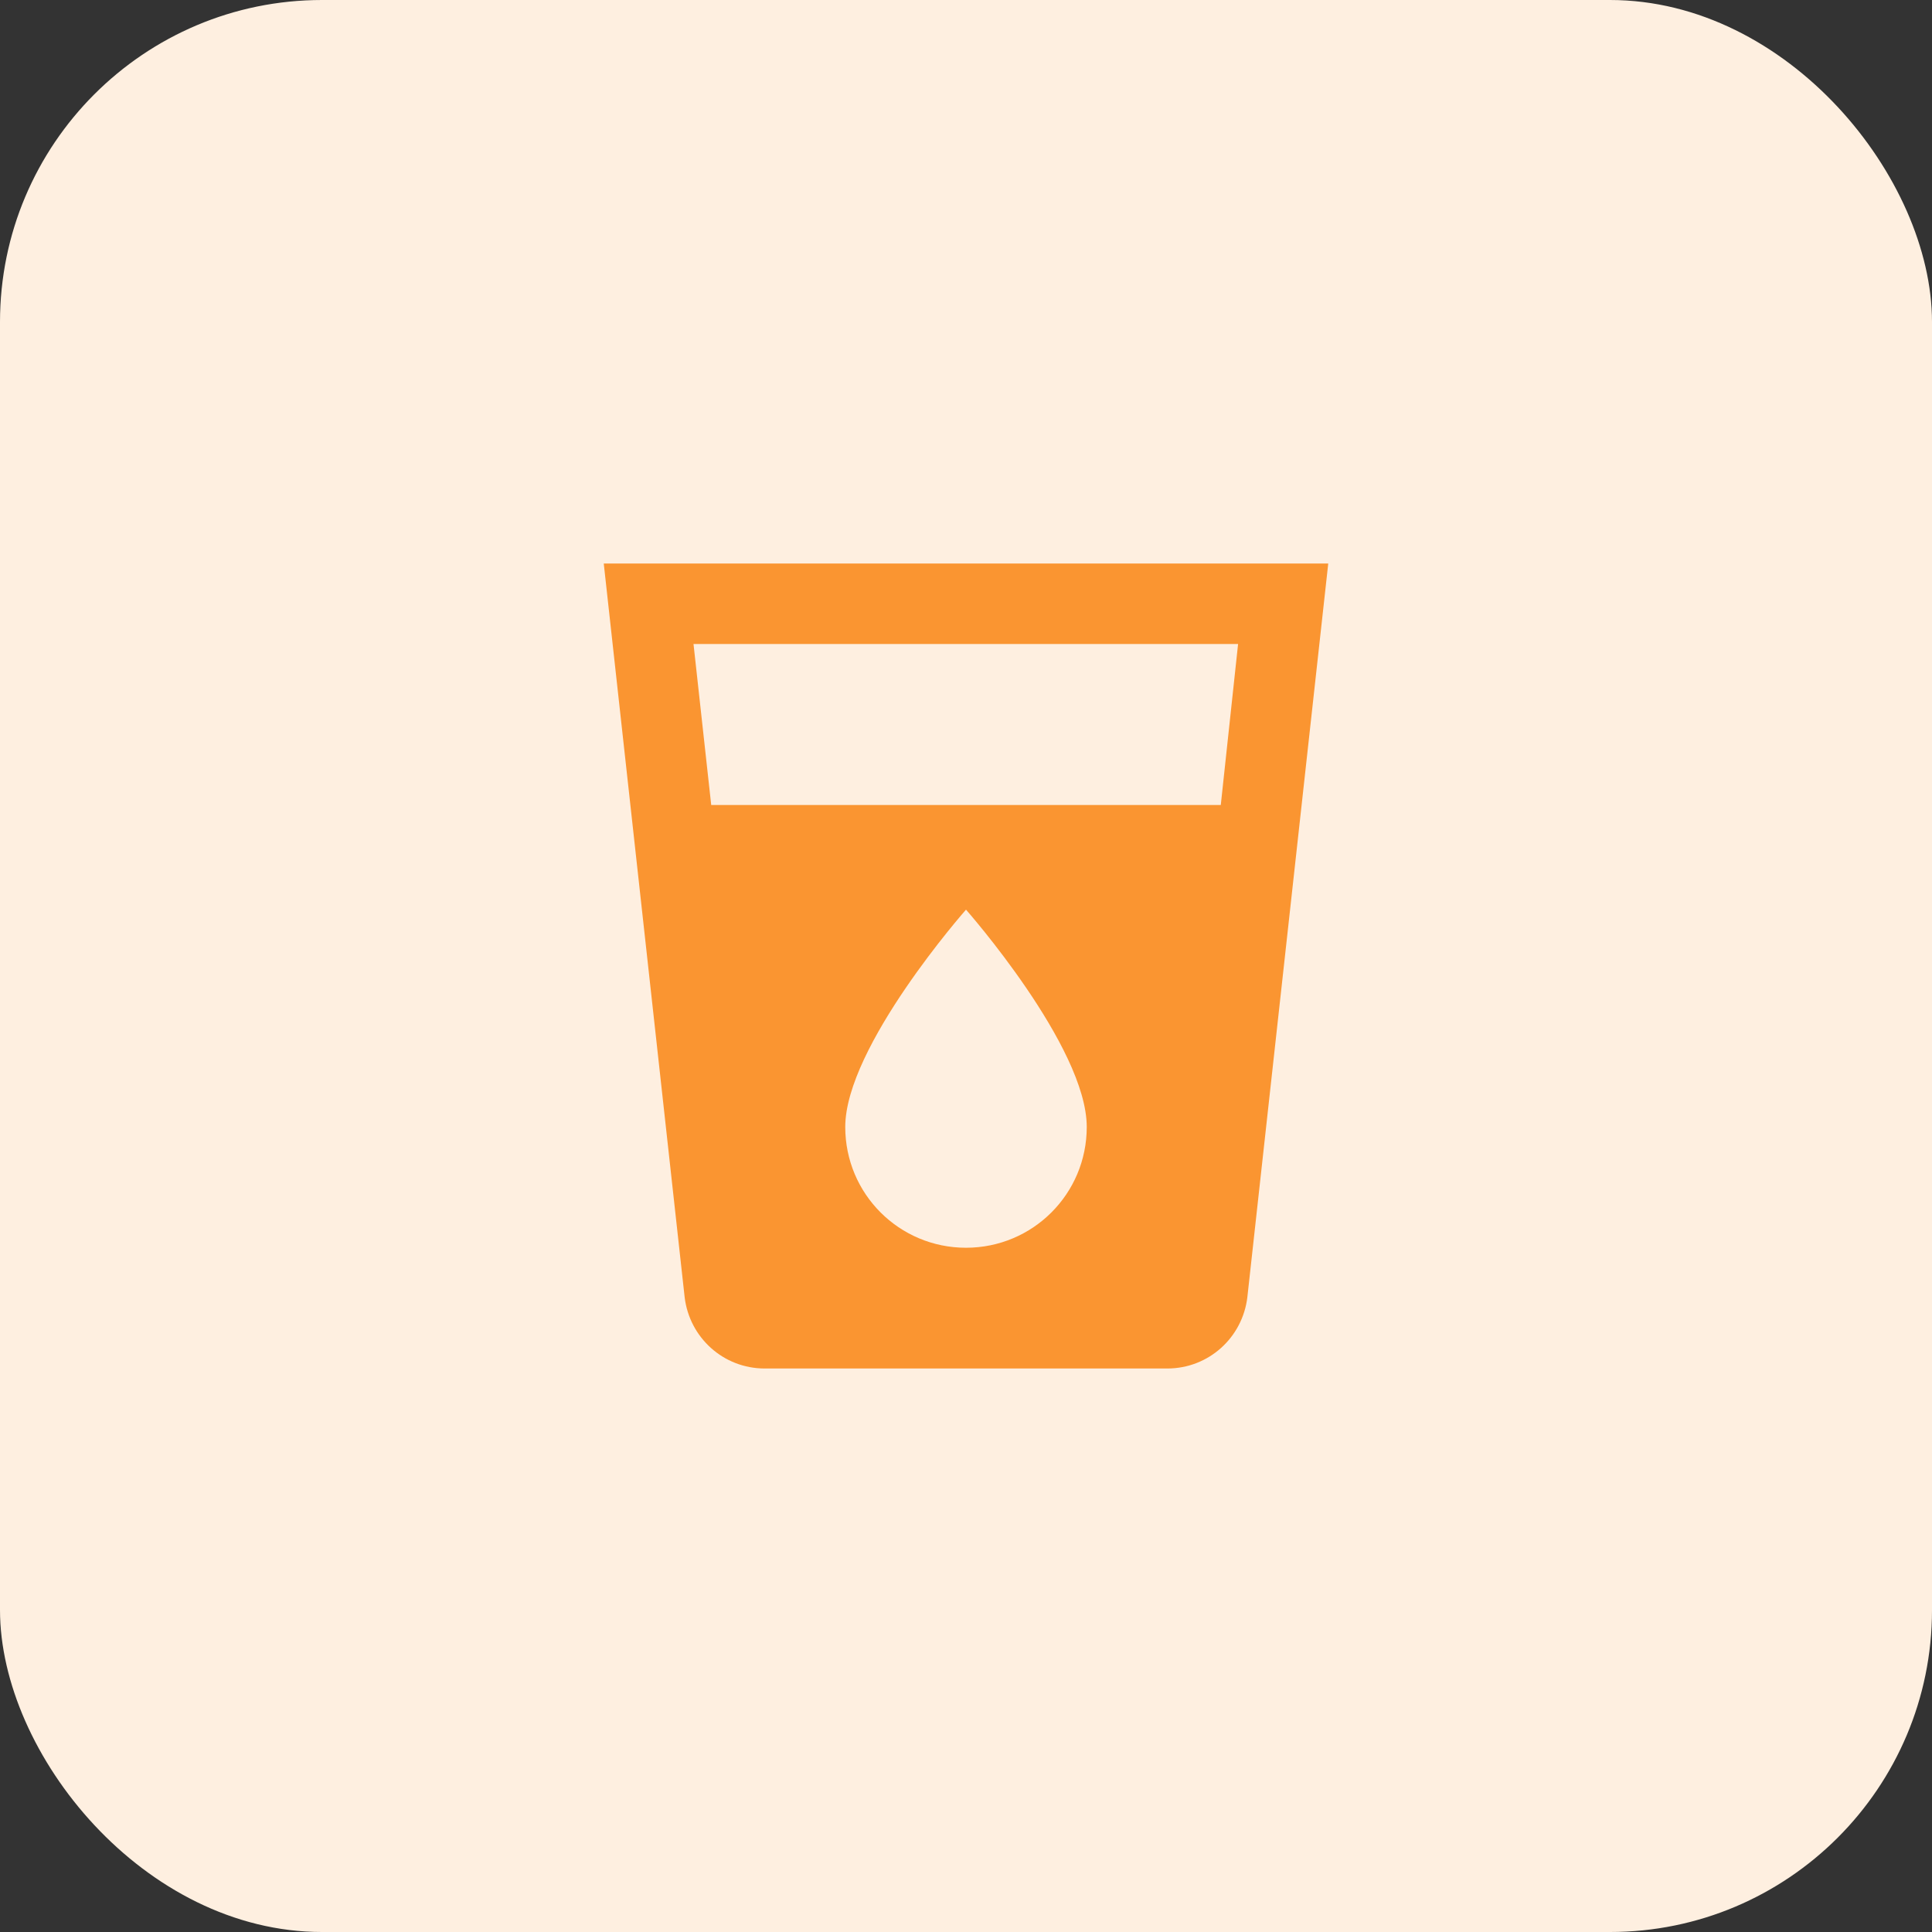
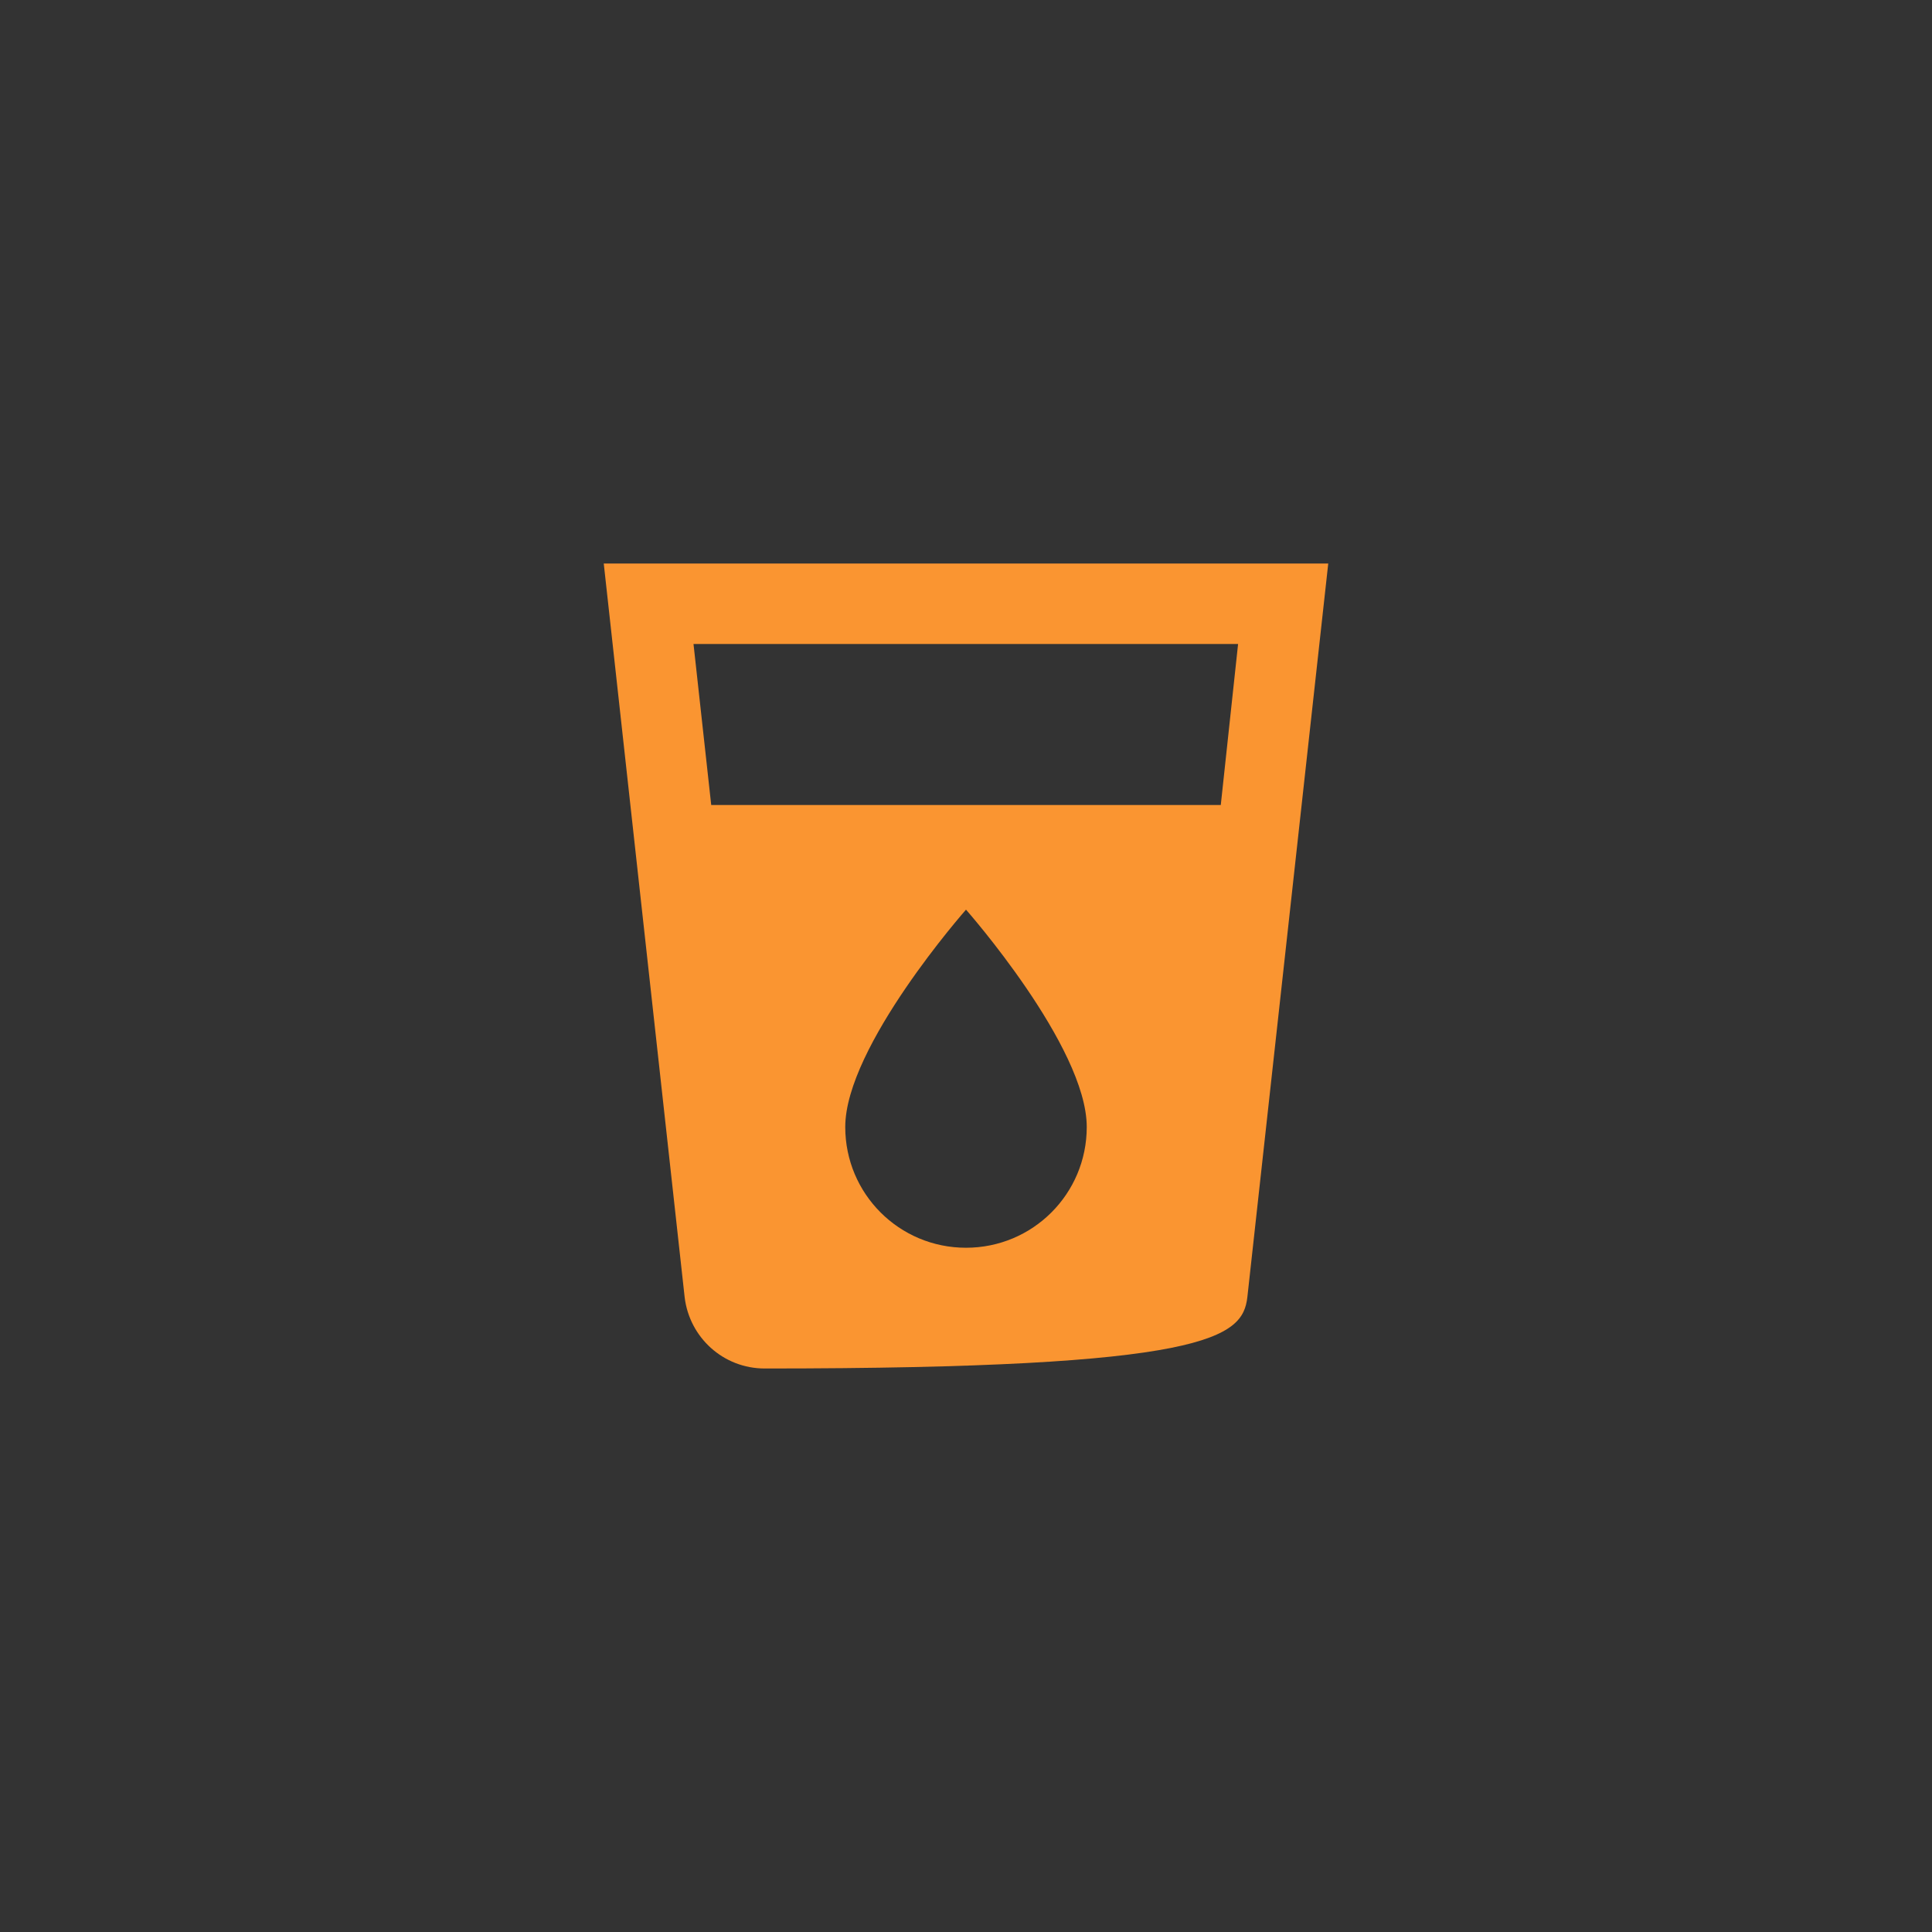
<svg xmlns="http://www.w3.org/2000/svg" width="48" height="48" viewBox="0 0 48 48" fill="none">
  <rect x="0" y="0" width="48" height="48" fill="#333333" stroke="none" />
-   <rect width="48" height="48" rx="8" fill="#FEEFE0" />
-   <path d="M15 14L17.01 32.23C17.13 33.23 17.97 34 19 34H29C30.03 34 30.87 33.23 30.99 32.23L33 14H15ZM24 31C22.34 31 21 29.66 21 28C21 26 24 22.6 24 22.6C24 22.6 27 26 27 28C27 29.66 25.66 31 24 31ZM30.33 20H17.67L17.23 16H30.76L30.33 20Z" fill="#FA9531" />
+   <path d="M15 14L17.01 32.23C17.13 33.23 17.97 34 19 34C30.03 34 30.87 33.23 30.99 32.23L33 14H15ZM24 31C22.34 31 21 29.66 21 28C21 26 24 22.6 24 22.6C24 22.6 27 26 27 28C27 29.66 25.66 31 24 31ZM30.33 20H17.67L17.23 16H30.76L30.33 20Z" fill="#FA9531" />
</svg>